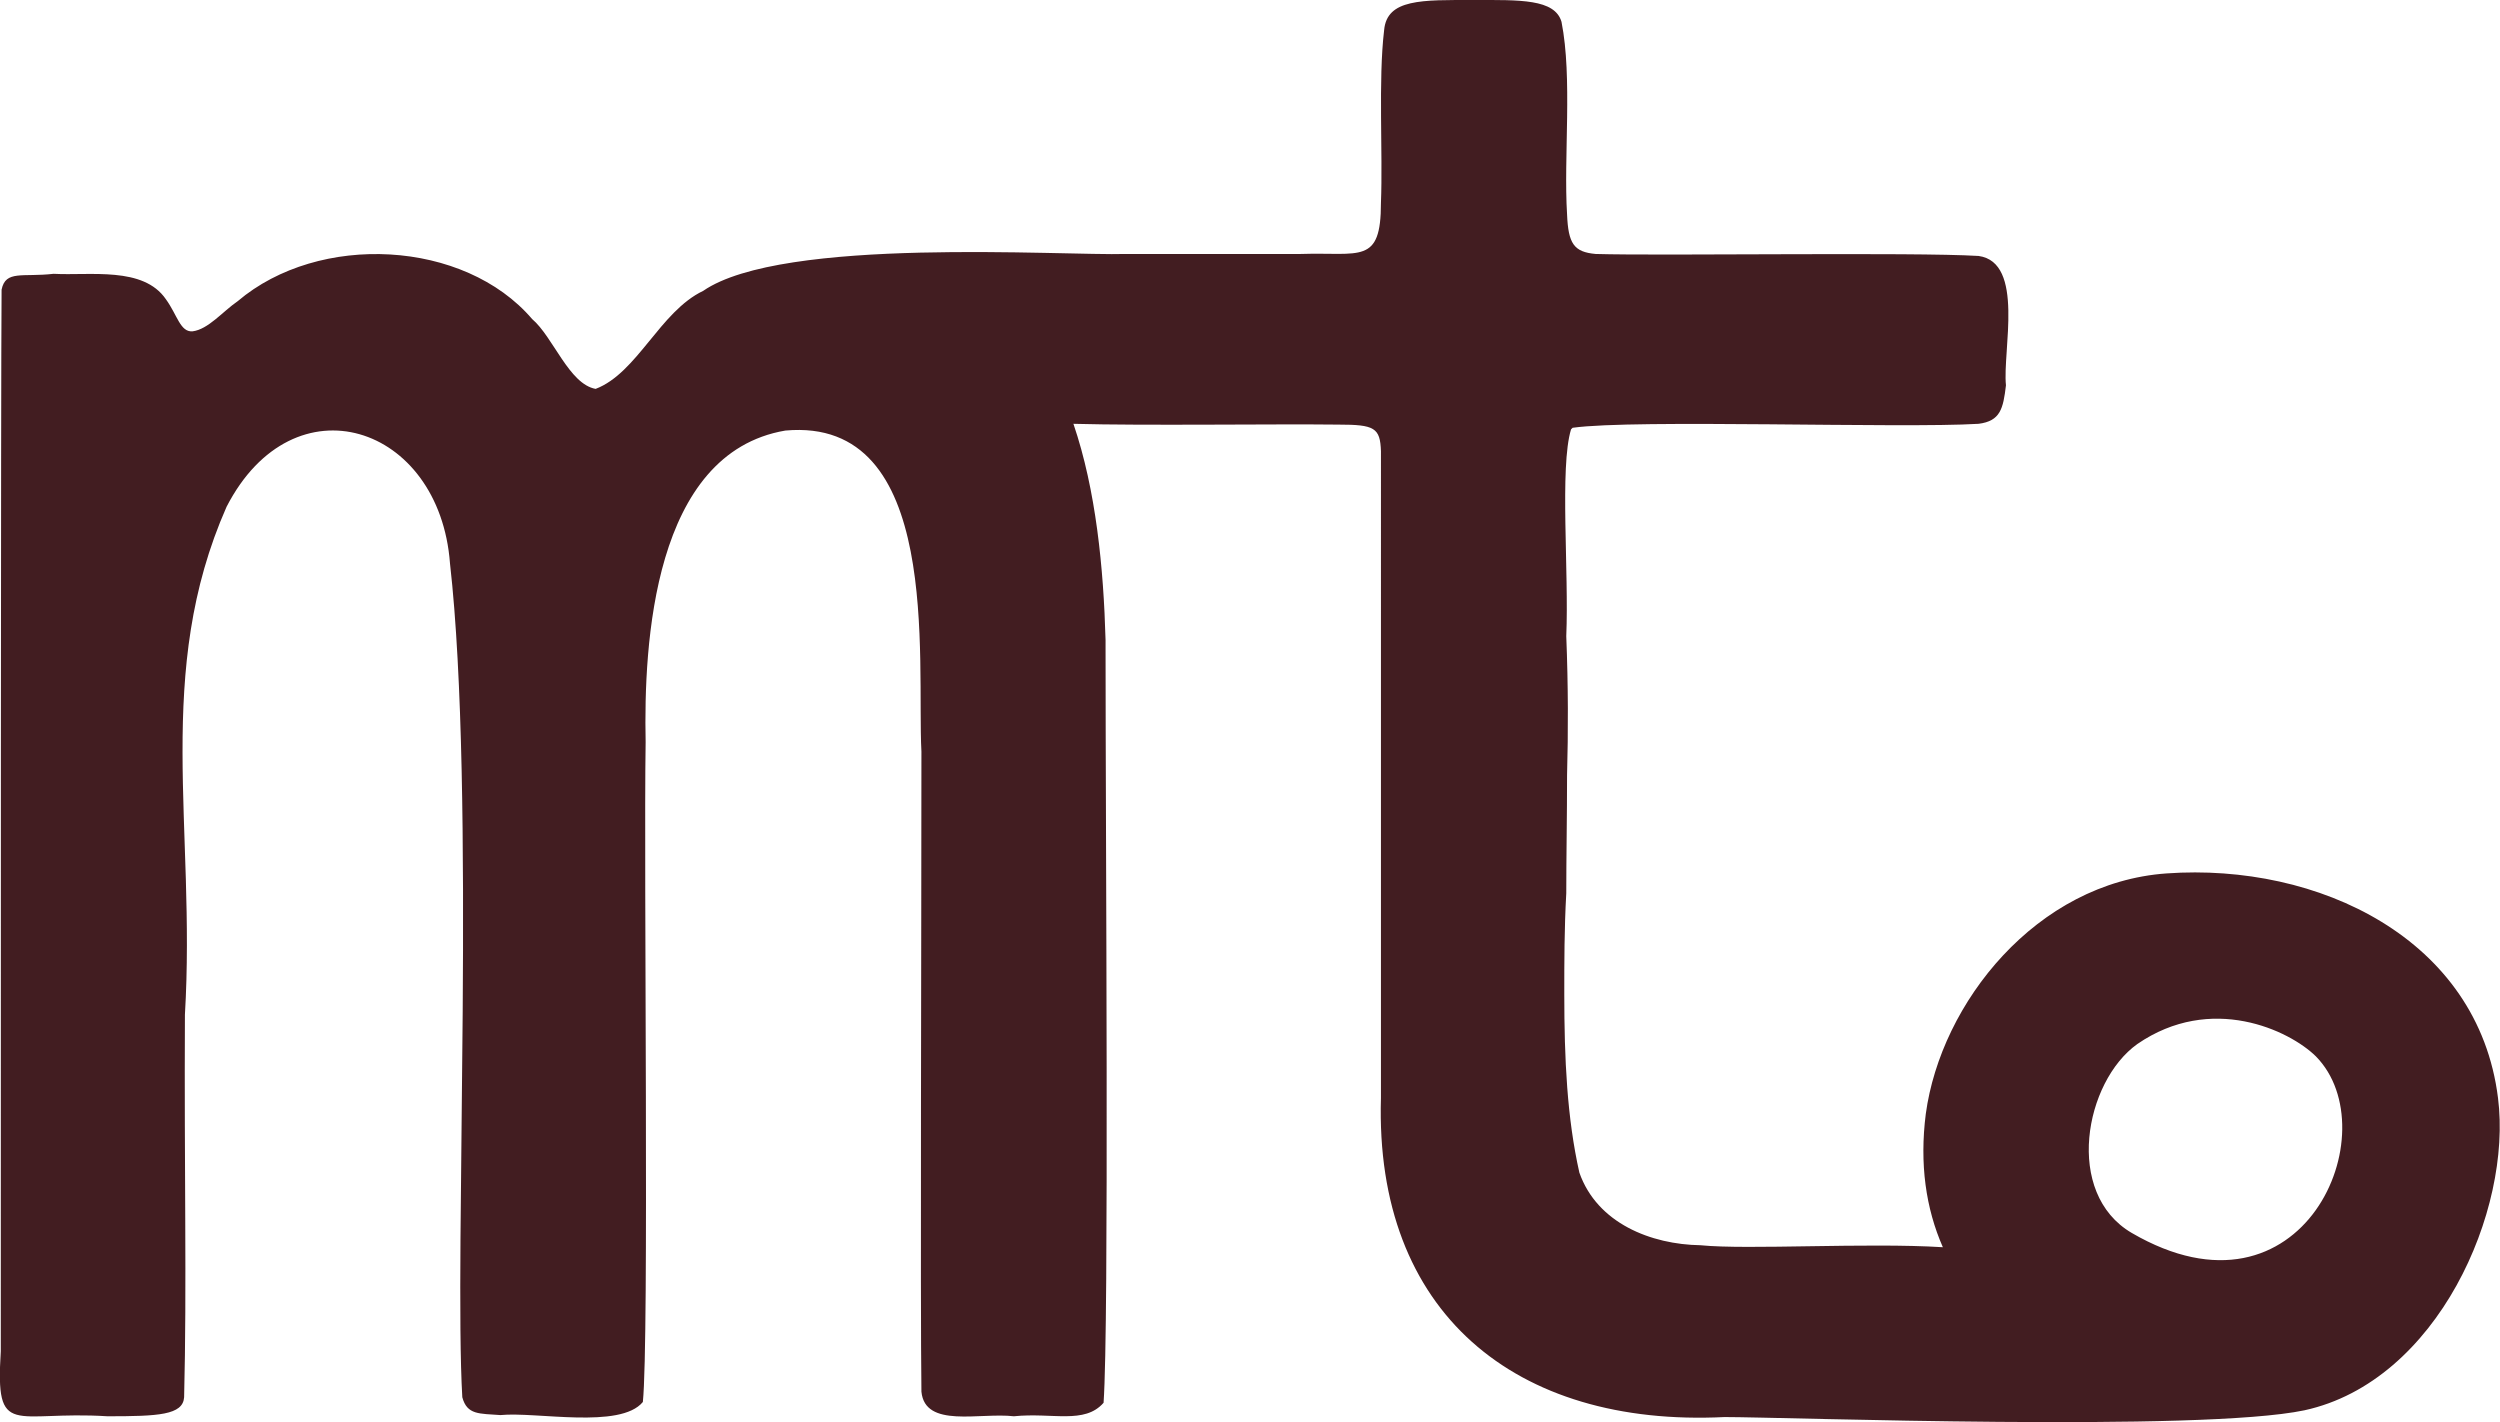
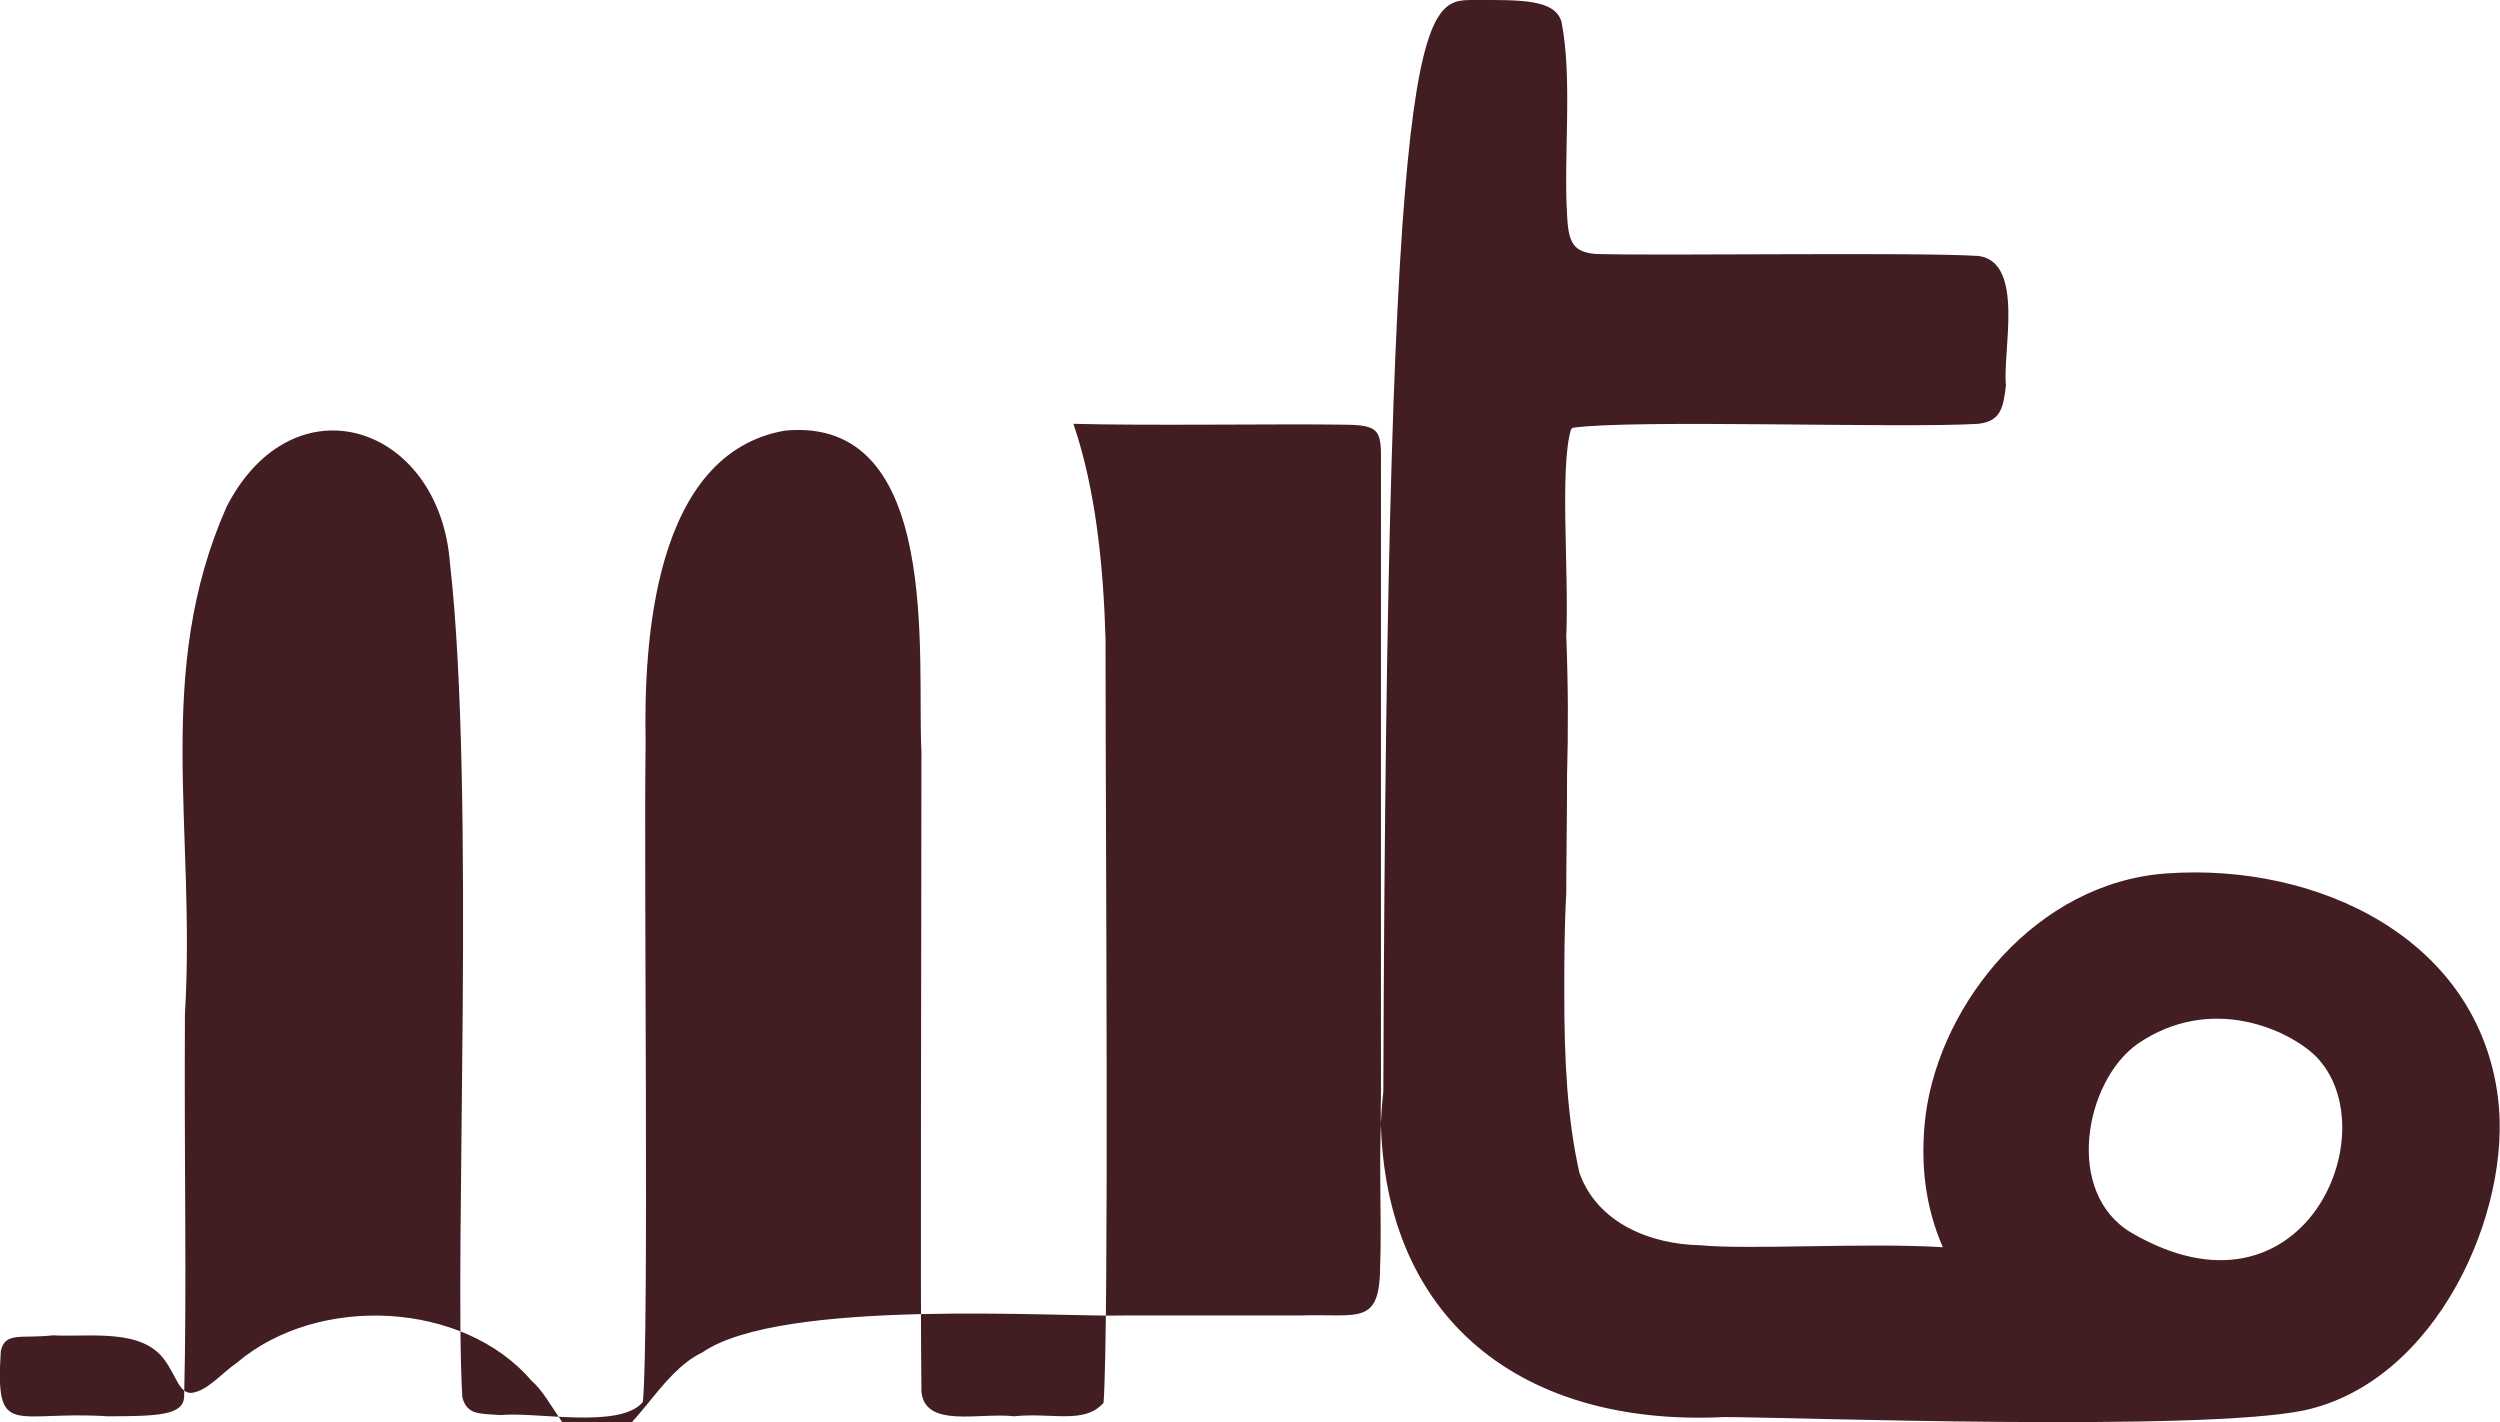
<svg xmlns="http://www.w3.org/2000/svg" viewBox="0 0 63 35.84" data-name="Layer 2" id="Layer_2">
  <defs>
    <style>
      .cls-1 {
        fill: #421d21;
      }
    </style>
  </defs>
  <g data-name="Layer 1" id="Layer_1-2">
-     <path d="M27.81,35.35c-.48.55-1.29.24-2.26.34-.86-.1-2.24.31-2.33-.62-.03-2.21,0-11.49,0-16.13-.12-2.31.54-8.45-3.43-8.09-3.33.57-3.57,5.37-3.52,7.85-.05,3.23.09,15.08-.07,16.63-.57.69-2.69.24-3.59.33-.53-.04-.84,0-.96-.45-.21-3.62.34-15.27-.31-21.01-.26-3.5-3.94-4.71-5.63-1.43-1.84,4.17-.77,8.07-1.05,12.8-.02,3.91.05,6.83-.02,9.64-.03.45-.65.48-1.93.48-2.38-.15-2.83.59-2.69-1.64C.02,26.74.02,9.94.04,7.3c.1-.5.53-.31,1.31-.4.93.05,2.26-.19,2.83.64.29.4.36.83.67.81.4-.05.76-.5,1.14-.76,2.05-1.74,5.71-1.55,7.42.45.53.45.93,1.64,1.6,1.76,1.05-.4,1.62-1.95,2.71-2.47,2-1.38,9.04-.88,10.66-.93h4.4c1.5-.05,2.02.28,2.02-1.29.05-1.26-.07-3.09.08-4.35C34.95-.03,35.83,0,37.14,0c1.16,0,2.04-.03,2.21.55.28,1.42.05,3.4.14,4.85.03.74.17.95.72,1,1.64.05,8.01-.05,9.65.05,1.17.16.6,2.4.69,3.26-.07.59-.14.9-.69.97-1.97.12-8.66-.12-10.23.1l-.04.04c-.29.96-.05,3.6-.12,5.21.05,1.27.05,2.41.02,3.5,0,1.07-.02,2.05-.02,2.98-.05.9-.05,1.73-.05,2.54,0,1.64.07,3.12.38,4.5.45,1.28,1.81,1.81,3.05,1.83,1.21.12,4.18-.07,6.11.05-.43-.98-.59-2.1-.43-3.36.38-2.8,2.79-5.83,6.07-6.06,3.81-.27,7.85,1.64,8.35,5.66.36,2.83-1.52,7.14-4.88,7.87-2.61.55-13.08.17-14.61.17-5.28.26-8.82-2.64-8.66-8.04V11.37c-.02-.59-.16-.67-1.07-.67-1.64-.02-4.85.03-6.68-.02.57,1.67.76,3.64.81,5.45v.24c0,4.8.09,16.99-.05,18.98ZM53.72,31.07c4.33,2.52,6.49-2.57,4.64-4.45-.67-.66-2.64-1.59-4.5-.31-1.33.95-1.85,3.76-.14,4.76Z" class="cls-1" />
+     <path d="M27.81,35.35c-.48.55-1.29.24-2.26.34-.86-.1-2.24.31-2.33-.62-.03-2.21,0-11.49,0-16.13-.12-2.31.54-8.45-3.43-8.09-3.33.57-3.57,5.37-3.52,7.85-.05,3.23.09,15.08-.07,16.63-.57.69-2.69.24-3.59.33-.53-.04-.84,0-.96-.45-.21-3.62.34-15.27-.31-21.01-.26-3.5-3.94-4.71-5.63-1.43-1.84,4.17-.77,8.07-1.05,12.8-.02,3.91.05,6.83-.02,9.64-.03.45-.65.48-1.93.48-2.38-.15-2.83.59-2.69-1.64c.1-.5.53-.31,1.31-.4.93.05,2.26-.19,2.83.64.29.4.36.83.67.81.4-.05.76-.5,1.14-.76,2.05-1.74,5.71-1.55,7.42.45.53.45.93,1.64,1.6,1.76,1.05-.4,1.62-1.95,2.71-2.47,2-1.38,9.04-.88,10.66-.93h4.4c1.5-.05,2.02.28,2.02-1.29.05-1.26-.07-3.09.08-4.35C34.95-.03,35.83,0,37.14,0c1.16,0,2.04-.03,2.21.55.28,1.42.05,3.4.14,4.85.03.74.17.95.72,1,1.64.05,8.01-.05,9.65.05,1.17.16.6,2.4.69,3.26-.07.59-.14.9-.69.97-1.97.12-8.66-.12-10.23.1l-.04.04c-.29.96-.05,3.6-.12,5.21.05,1.27.05,2.41.02,3.5,0,1.07-.02,2.05-.02,2.98-.05.9-.05,1.73-.05,2.54,0,1.64.07,3.12.38,4.5.45,1.28,1.81,1.81,3.05,1.83,1.21.12,4.18-.07,6.11.05-.43-.98-.59-2.1-.43-3.36.38-2.8,2.79-5.83,6.07-6.06,3.81-.27,7.85,1.64,8.35,5.66.36,2.83-1.52,7.14-4.88,7.87-2.61.55-13.08.17-14.61.17-5.28.26-8.82-2.64-8.66-8.04V11.37c-.02-.59-.16-.67-1.07-.67-1.64-.02-4.85.03-6.68-.02.57,1.67.76,3.64.81,5.45v.24c0,4.8.09,16.99-.05,18.98ZM53.72,31.07c4.33,2.52,6.49-2.57,4.64-4.45-.67-.66-2.64-1.59-4.5-.31-1.33.95-1.85,3.76-.14,4.76Z" class="cls-1" />
  </g>
</svg>